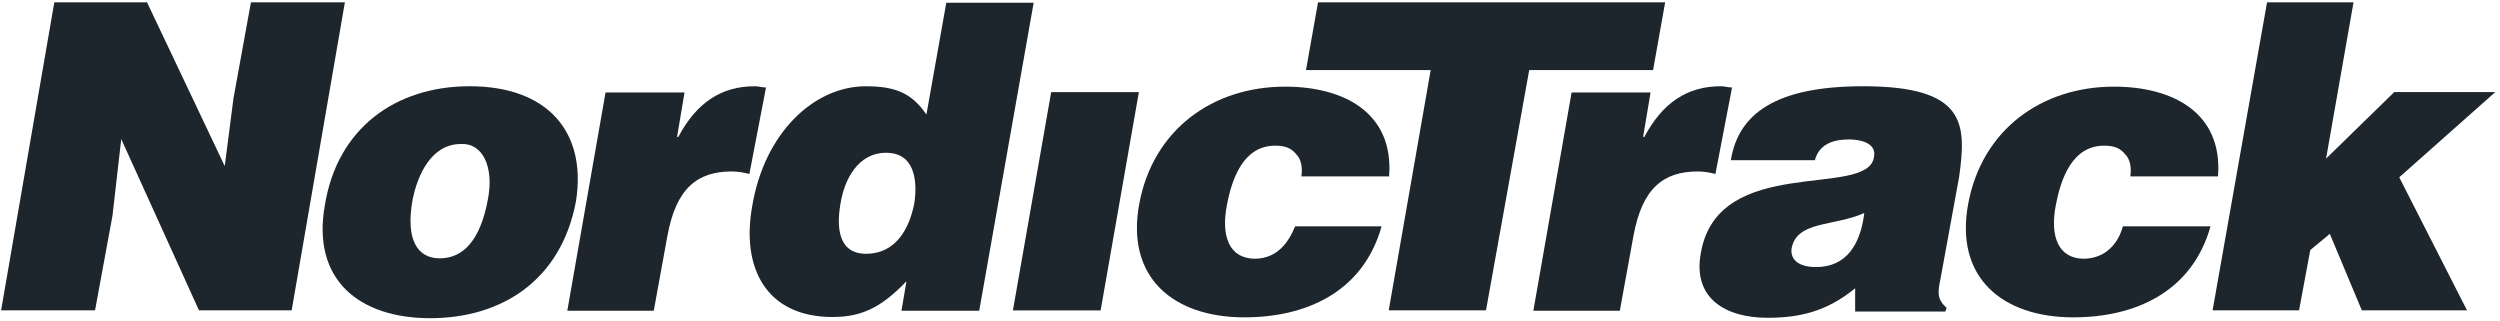
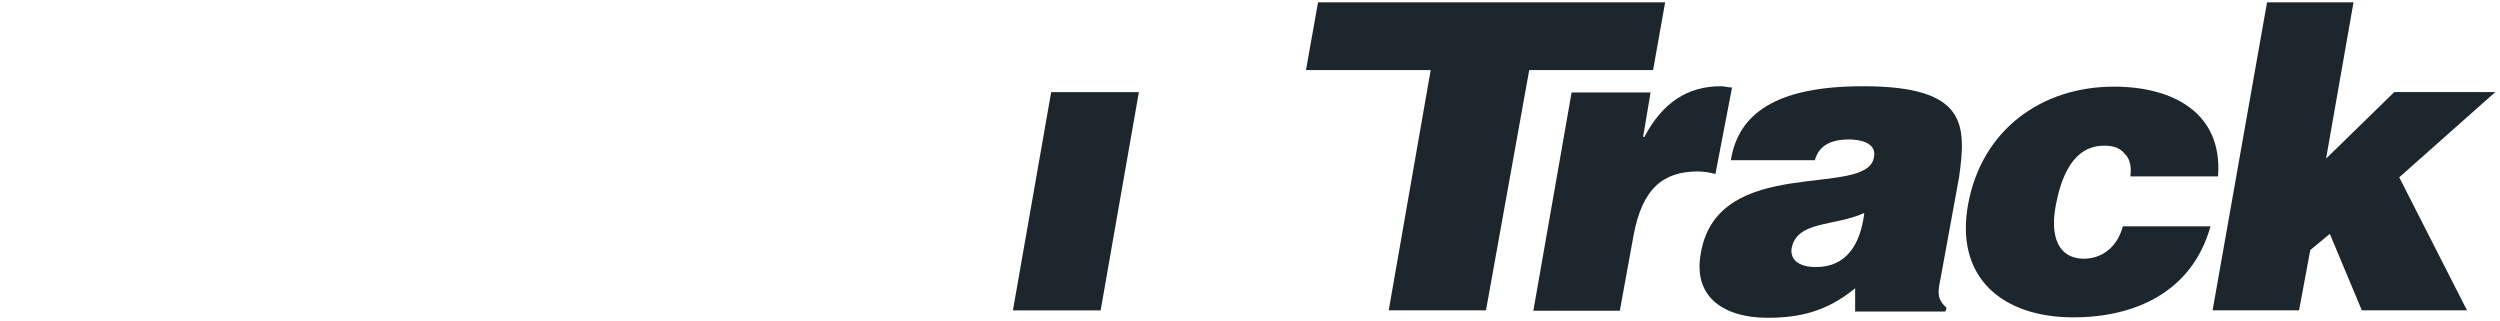
<svg xmlns="http://www.w3.org/2000/svg" width="195" height="25" viewBox="0 0 195 25" fill="none">
-   <path d="M19.573 0.18L18.211 7.67L17.53 12.955L11.467 0.18H4.236L0.086 24.206H7.414L8.776 16.813L9.457 10.847L15.52 24.206H22.75L26.901 0.18H19.573Z" fill="#1D252D" />
-   <path d="M36.63 6.727C30.858 6.727 26.319 10.001 25.346 15.967C24.276 21.836 28.037 24.819 33.55 24.819C39.062 24.819 43.763 21.933 44.931 15.676C45.773 10.261 42.693 6.727 36.63 6.727ZM38.056 15.546C37.473 18.724 36.144 20.15 34.295 20.15C32.577 20.15 31.604 18.724 32.188 15.546C32.577 13.633 33.647 11.233 35.949 11.233C37.667 11.136 38.543 13.049 38.056 15.546Z" fill="#1D252D" />
-   <path d="M59.749 6.824C59.457 6.824 59.165 6.727 58.873 6.727C56.279 6.727 54.334 7.991 52.907 10.682H52.81L53.394 7.213H47.233L44.25 24.236H50.994L52.064 18.367C52.745 14.703 54.366 13.373 57.09 13.373C57.576 13.373 58.063 13.471 58.452 13.568L59.749 6.824Z" fill="#1D252D" />
-   <path d="M73.817 0.18L72.261 8.934C71.093 7.216 69.764 6.729 67.527 6.729C63.474 6.729 59.615 10.393 58.675 16.068C57.799 20.866 59.745 24.725 64.933 24.725C67.138 24.725 68.694 24.044 70.704 21.936L70.315 24.238H76.379L80.626 0.212H73.817V0.18ZM71.32 15.841C70.931 17.851 69.861 19.796 67.559 19.796C65.354 19.796 65.257 17.689 65.549 15.938C65.841 14.025 66.911 11.917 69.115 11.917C71.32 11.917 71.58 14.025 71.32 15.841Z" fill="#1D252D" />
-   <path d="M97.908 20.181C95.898 20.181 95.217 18.463 95.703 15.966C96.092 13.956 96.968 11.362 99.465 11.362C100.243 11.362 100.729 11.557 101.118 12.043C101.507 12.432 101.605 13.113 101.507 13.761H108.349C108.738 8.768 104.782 6.758 100.243 6.758C94.569 6.758 89.932 10.13 88.862 15.902C87.792 21.673 91.553 24.753 97.065 24.753C101.799 24.753 106.306 22.84 107.765 17.652H101.021C100.502 18.917 99.627 20.149 97.908 20.181Z" fill="#1D252D" />
  <path d="M135.1 6.824C134.809 6.824 134.517 6.727 134.225 6.727C131.631 6.727 129.686 7.991 128.259 10.682H128.162L128.745 7.213H122.585L119.602 24.236H126.346L127.416 18.367C128.097 14.703 129.718 13.373 132.442 13.373C132.928 13.373 133.414 13.471 133.803 13.568L135.1 6.824Z" fill="#1D252D" />
  <path d="M145.317 6.727C138.573 6.727 135.59 8.834 135.006 12.498H141.556C141.945 11.071 143.275 10.877 144.247 10.877C144.928 10.877 146.452 11.071 146.16 12.303C145.577 15.481 134.034 12.012 132.672 19.696C131.991 23.263 134.585 24.787 137.86 24.787C140.356 24.787 142.496 24.3 144.701 22.485V24.3H151.737L151.835 24.009C151.056 23.328 151.154 22.744 151.348 21.804L152.807 13.828C153.391 9.677 153.391 6.727 145.317 6.727ZM141.653 20.831C140.291 20.831 139.643 20.247 139.74 19.404C140.129 17.2 143.015 17.686 145.415 16.616C145.123 19.015 144.053 20.831 141.653 20.831Z" fill="#1D252D" />
  <path d="M162.564 20.181C160.554 20.181 159.873 18.463 160.36 15.966C160.749 13.956 161.624 11.362 164.121 11.362C164.899 11.362 165.385 11.557 165.774 12.043C166.164 12.432 166.261 13.113 166.164 13.761H173.005C173.394 8.768 169.438 6.758 164.899 6.758C159.225 6.758 154.588 10.13 153.518 15.902C152.448 21.673 156.209 24.753 161.721 24.753C166.455 24.753 170.962 22.84 172.421 17.652H165.58C165.256 18.917 164.283 20.149 162.564 20.181Z" fill="#1D252D" />
  <path d="M186.751 7.183L181.434 12.371L183.574 0.18H176.83L172.582 24.206H179.326L180.202 19.505L181.726 18.24L184.222 24.206H192.426L187.141 13.83L194.631 7.183H186.751Z" fill="#1D252D" />
  <path d="M81.991 7.188L79.008 24.21H85.849L88.832 7.188H81.991Z" fill="#1D252D" />
  <path d="M129.882 0.18H102.807L101.867 5.465H111.594L108.32 24.206H115.907L119.279 5.465H128.941L129.882 0.18Z" fill="#1D252D" />
</svg>